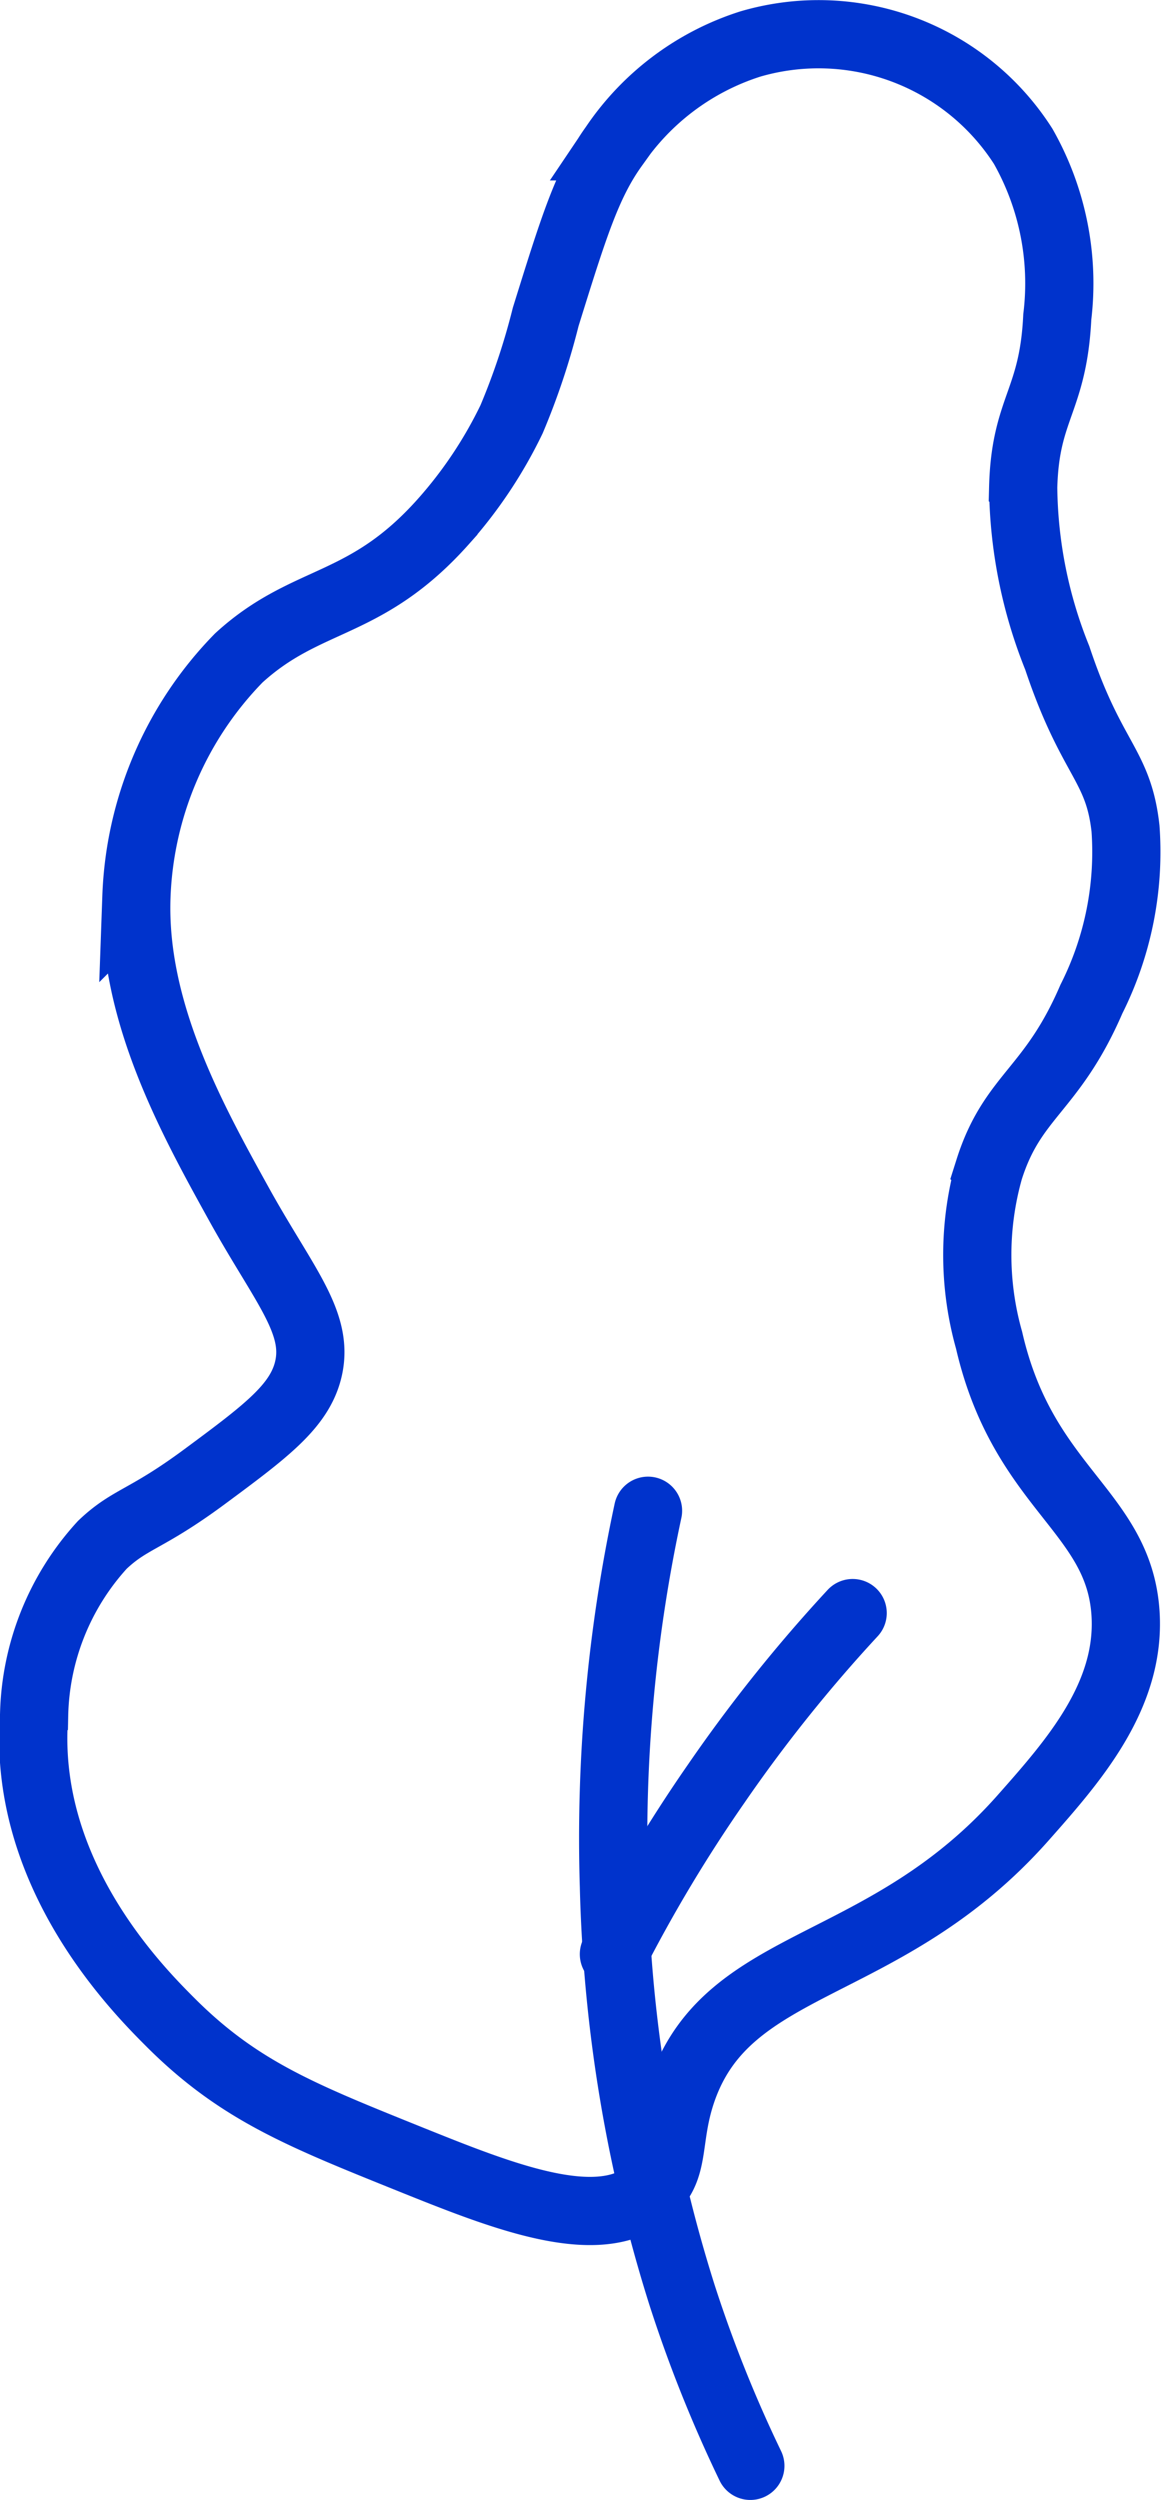
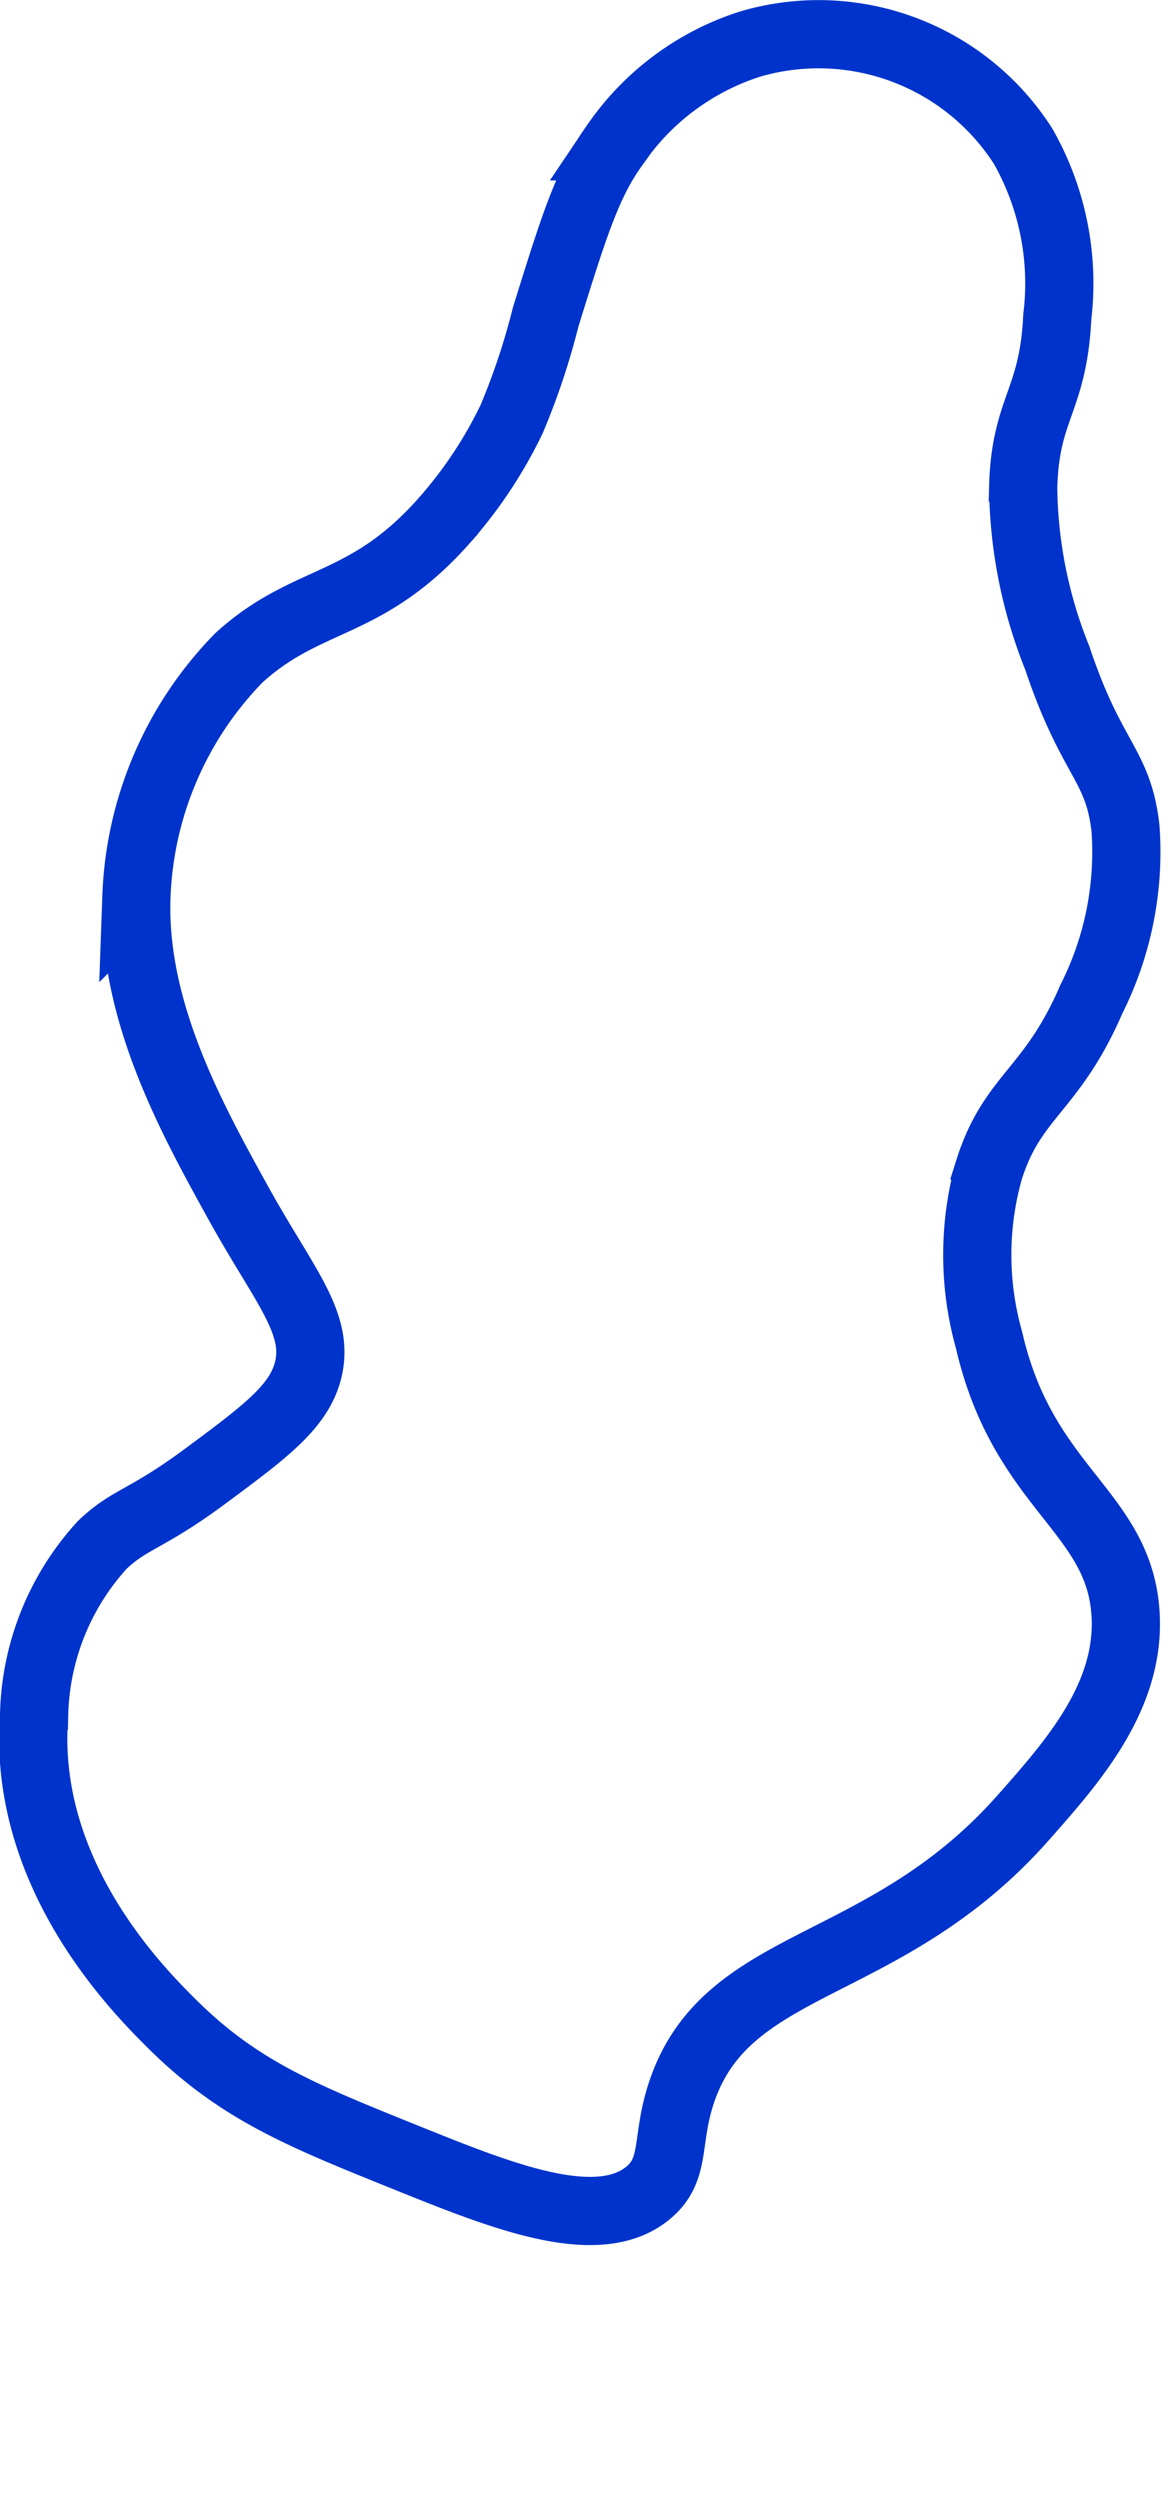
<svg xmlns="http://www.w3.org/2000/svg" viewBox="0 0 34.07 73.29">
  <defs>
    <style>.cls-1,.cls-2{fill:none;stroke:#03c;stroke-miterlimit:10;stroke-width:2px;}.cls-2{stroke-linecap:round;}</style>
  </defs>
  <g id="Слой_2" data-name="Слой 2">
    <g id="Слой_2-2" data-name="Слой 2">
      <path class="cls-1" d="M29,39.29c1,4.35,3.8,5,4,8,.16,2.43-1.54,4.35-3,6-4.06,4.59-8.64,4.06-10,8-.5,1.45-.15,2.3-1,3-1.48,1.22-4.29.09-7-1-3.15-1.27-5-2-7-4-1-1-4.35-4.38-4-9a7.63,7.63,0,0,1,2-5c.82-.78,1.27-.72,3-2s2.69-2,3-3c.44-1.44-.64-2.54-2-5s-3.12-5.63-3-9a10.55,10.55,0,0,1,3-7c2-1.83,3.71-1.43,6-4a13,13,0,0,0,2-3,20.46,20.46,0,0,0,1-3c.81-2.6,1.21-3.9,2-5a7.6,7.6,0,0,1,4-3,7.12,7.12,0,0,1,8,3,8.15,8.15,0,0,1,1,5c-.12,2.49-.94,2.66-1,5a13.71,13.71,0,0,0,1,5c1,3,1.79,3.11,2,5a9.59,9.59,0,0,1-1,5c-1.16,2.69-2.31,2.82-3,5A9.21,9.21,0,0,0,29,39.29Z" />
-       <path class="cls-2" d="M19,44.29a45.65,45.65,0,0,0-1,11,43.22,43.22,0,0,0,2,12,39.3,39.3,0,0,0,2,5" />
-       <path class="cls-2" d="M25,47.29a44.33,44.33,0,0,0-4,5,43.68,43.68,0,0,0-3,5" />
    </g>
  </g>
</svg>